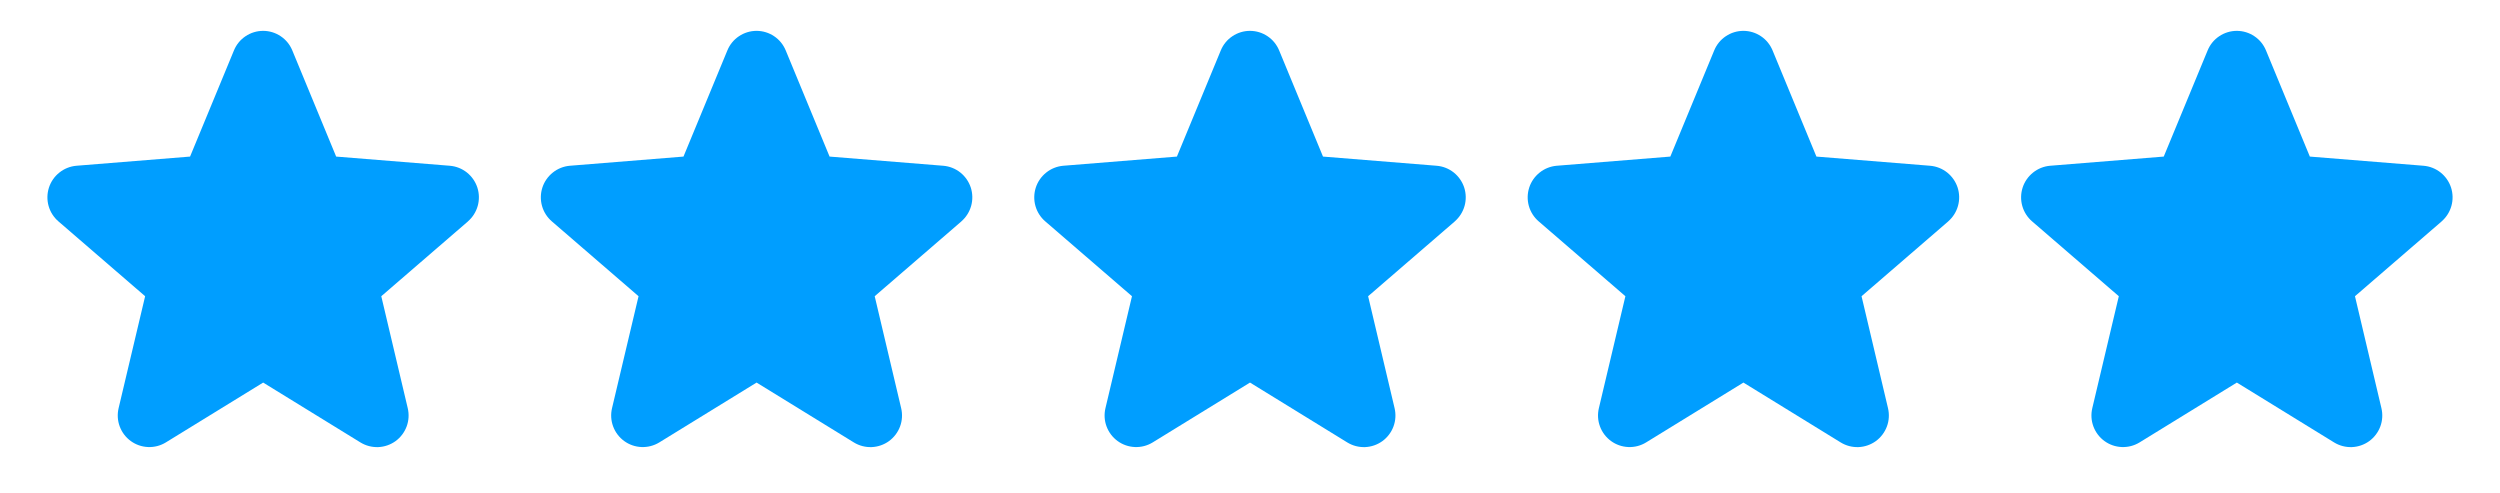
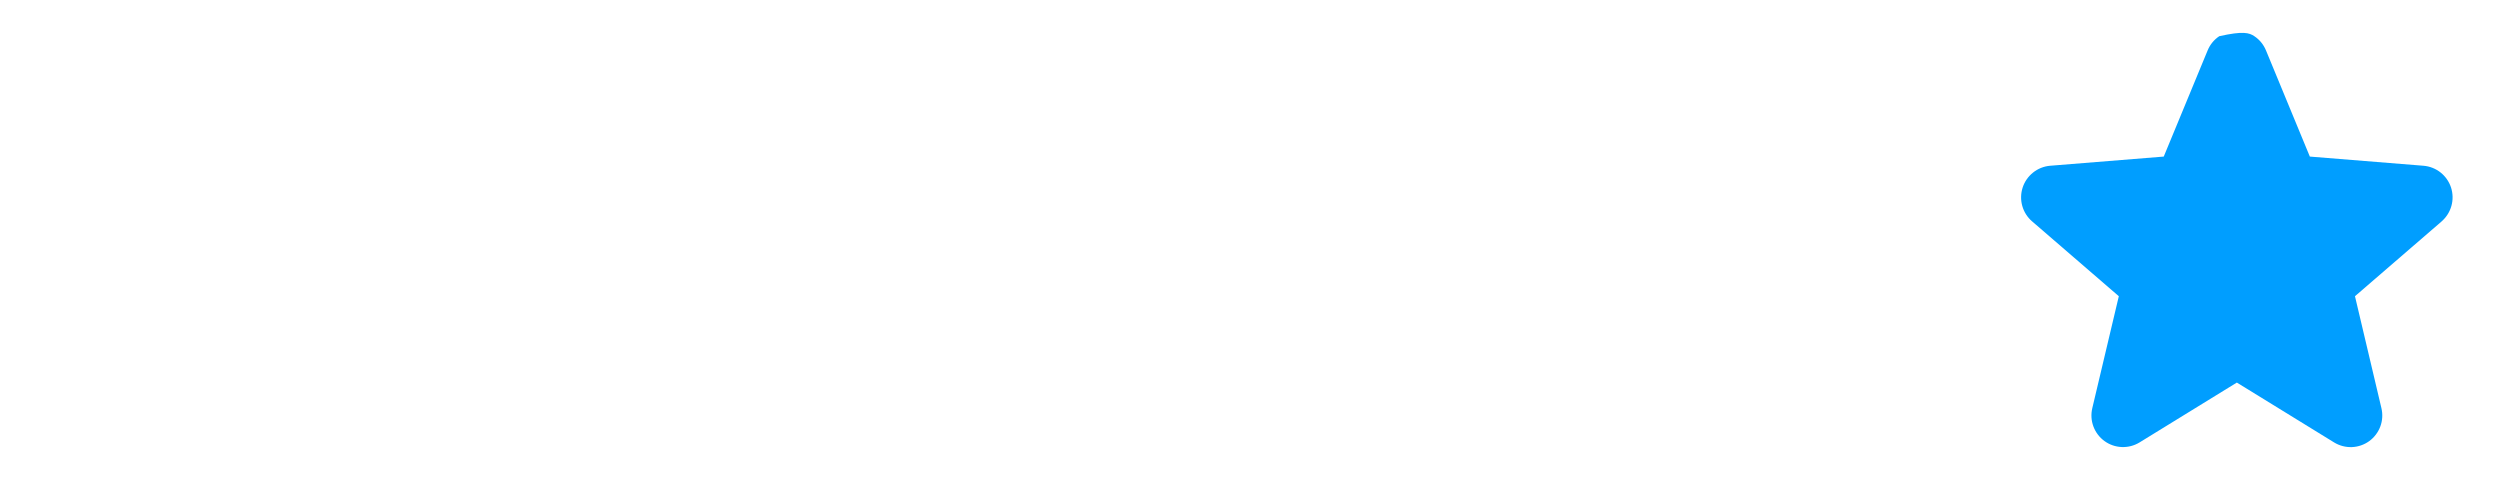
<svg xmlns="http://www.w3.org/2000/svg" width="76" height="15" viewBox="0 0 76 15" fill="none">
-   <path d="M14.228 6.729L11.591 9.005L12.395 12.407C12.439 12.592 12.428 12.786 12.362 12.964C12.296 13.142 12.179 13.297 12.026 13.409C11.872 13.52 11.689 13.584 11.499 13.592C11.309 13.599 11.121 13.55 10.959 13.451L8 11.63L5.039 13.451C4.877 13.55 4.69 13.598 4.5 13.59C4.311 13.582 4.128 13.519 3.975 13.407C3.821 13.295 3.705 13.141 3.639 12.963C3.573 12.785 3.562 12.592 3.606 12.407L4.412 9.005L1.775 6.729C1.632 6.606 1.528 6.442 1.477 6.26C1.426 6.077 1.43 5.884 1.488 5.703C1.546 5.523 1.656 5.364 1.805 5.246C1.953 5.127 2.133 5.056 2.321 5.039L5.778 4.76L7.112 1.533C7.184 1.357 7.307 1.206 7.465 1.101C7.623 0.995 7.809 0.938 7.999 0.938C8.189 0.938 8.375 0.995 8.533 1.101C8.691 1.206 8.813 1.357 8.886 1.533L10.219 4.76L13.676 5.039C13.865 5.055 14.045 5.126 14.194 5.244C14.342 5.362 14.453 5.522 14.512 5.702C14.57 5.883 14.574 6.077 14.523 6.259C14.472 6.442 14.368 6.606 14.225 6.73L14.228 6.729Z" fill="#009EFF" />
-   <path d="M29.228 6.729L26.591 9.005L27.395 12.407C27.439 12.592 27.428 12.786 27.362 12.964C27.296 13.142 27.179 13.297 27.026 13.409C26.872 13.52 26.689 13.584 26.499 13.592C26.309 13.599 26.121 13.55 25.959 13.451L23 11.63L20.04 13.451C19.877 13.55 19.69 13.598 19.5 13.59C19.311 13.582 19.128 13.519 18.975 13.407C18.821 13.295 18.705 13.141 18.639 12.963C18.573 12.785 18.562 12.592 18.606 12.407L19.412 9.005L16.775 6.729C16.632 6.606 16.528 6.442 16.477 6.26C16.426 6.077 16.43 5.884 16.488 5.703C16.546 5.523 16.657 5.364 16.805 5.246C16.953 5.127 17.133 5.056 17.321 5.039L20.778 4.76L22.112 1.533C22.184 1.357 22.307 1.206 22.465 1.101C22.623 0.995 22.809 0.938 22.999 0.938C23.189 0.938 23.375 0.995 23.533 1.101C23.691 1.206 23.813 1.357 23.886 1.533L25.219 4.76L28.676 5.039C28.865 5.055 29.045 5.126 29.194 5.244C29.342 5.362 29.453 5.522 29.512 5.702C29.57 5.883 29.574 6.077 29.523 6.259C29.472 6.442 29.368 6.606 29.225 6.73L29.228 6.729Z" fill="#009EFF" />
-   <path d="M44.228 6.729L41.591 9.005L42.395 12.407C42.439 12.592 42.428 12.786 42.362 12.964C42.296 13.142 42.179 13.297 42.026 13.409C41.872 13.52 41.689 13.584 41.499 13.592C41.309 13.599 41.121 13.55 40.959 13.451L38 11.63L35.039 13.451C34.877 13.55 34.69 13.598 34.5 13.59C34.311 13.582 34.128 13.519 33.975 13.407C33.821 13.295 33.705 13.141 33.639 12.963C33.573 12.785 33.562 12.592 33.606 12.407L34.412 9.005L31.775 6.729C31.632 6.606 31.528 6.442 31.477 6.26C31.426 6.077 31.43 5.884 31.488 5.703C31.546 5.523 31.657 5.364 31.805 5.246C31.953 5.127 32.133 5.056 32.321 5.039L35.778 4.76L37.112 1.533C37.184 1.357 37.307 1.206 37.465 1.101C37.623 0.995 37.809 0.938 37.999 0.938C38.189 0.938 38.375 0.995 38.533 1.101C38.691 1.206 38.813 1.357 38.886 1.533L40.219 4.76L43.676 5.039C43.865 5.055 44.045 5.126 44.194 5.244C44.342 5.362 44.453 5.522 44.512 5.702C44.57 5.883 44.574 6.077 44.523 6.259C44.472 6.442 44.368 6.606 44.225 6.73L44.228 6.729Z" fill="#009EFF" />
-   <path d="M59.228 6.729L56.591 9.005L57.395 12.407C57.439 12.592 57.428 12.786 57.362 12.964C57.296 13.142 57.179 13.297 57.026 13.409C56.872 13.52 56.689 13.584 56.499 13.592C56.309 13.599 56.121 13.55 55.959 13.451L53 11.63L50.039 13.451C49.877 13.55 49.69 13.598 49.5 13.59C49.311 13.582 49.128 13.519 48.975 13.407C48.821 13.295 48.705 13.141 48.639 12.963C48.573 12.785 48.562 12.592 48.606 12.407L49.412 9.005L46.775 6.729C46.632 6.606 46.528 6.442 46.477 6.26C46.426 6.077 46.43 5.884 46.488 5.703C46.546 5.523 46.657 5.364 46.805 5.246C46.953 5.127 47.133 5.056 47.321 5.039L50.778 4.76L52.112 1.533C52.184 1.357 52.307 1.206 52.465 1.101C52.623 0.995 52.809 0.938 52.999 0.938C53.189 0.938 53.375 0.995 53.533 1.101C53.691 1.206 53.813 1.357 53.886 1.533L55.219 4.76L58.676 5.039C58.865 5.055 59.045 5.126 59.194 5.244C59.342 5.362 59.453 5.522 59.512 5.702C59.57 5.883 59.574 6.077 59.523 6.259C59.472 6.442 59.368 6.606 59.225 6.73L59.228 6.729Z" fill="#009EFF" />
-   <path d="M74.228 6.729L71.591 9.005L72.395 12.407C72.439 12.592 72.428 12.786 72.362 12.964C72.296 13.142 72.179 13.297 72.026 13.409C71.872 13.52 71.689 13.584 71.499 13.592C71.309 13.599 71.121 13.55 70.959 13.451L68 11.63L65.04 13.451C64.877 13.55 64.69 13.598 64.5 13.59C64.311 13.582 64.128 13.519 63.975 13.407C63.821 13.295 63.705 13.141 63.639 12.963C63.573 12.785 63.562 12.592 63.606 12.407L64.412 9.005L61.775 6.729C61.632 6.606 61.528 6.442 61.477 6.26C61.426 6.077 61.43 5.884 61.488 5.703C61.546 5.523 61.657 5.364 61.805 5.246C61.953 5.127 62.133 5.056 62.321 5.039L65.778 4.76L67.112 1.533C67.184 1.357 67.307 1.206 67.465 1.101C67.623 0.995 67.809 0.938 67.999 0.938C68.189 0.938 68.375 0.995 68.533 1.101C68.691 1.206 68.813 1.357 68.886 1.533L70.219 4.76L73.676 5.039C73.865 5.055 74.045 5.126 74.194 5.244C74.342 5.362 74.453 5.522 74.512 5.702C74.57 5.883 74.574 6.077 74.523 6.259C74.472 6.442 74.368 6.606 74.225 6.73L74.228 6.729Z" fill="#009EFF" />
+   <path d="M74.228 6.729L71.591 9.005L72.395 12.407C72.439 12.592 72.428 12.786 72.362 12.964C72.296 13.142 72.179 13.297 72.026 13.409C71.872 13.52 71.689 13.584 71.499 13.592C71.309 13.599 71.121 13.55 70.959 13.451L68 11.63L65.04 13.451C64.877 13.55 64.69 13.598 64.5 13.59C64.311 13.582 64.128 13.519 63.975 13.407C63.821 13.295 63.705 13.141 63.639 12.963C63.573 12.785 63.562 12.592 63.606 12.407L64.412 9.005L61.775 6.729C61.632 6.606 61.528 6.442 61.477 6.26C61.426 6.077 61.43 5.884 61.488 5.703C61.546 5.523 61.657 5.364 61.805 5.246C61.953 5.127 62.133 5.056 62.321 5.039L65.778 4.76L67.112 1.533C67.184 1.357 67.307 1.206 67.465 1.101C68.189 0.938 68.375 0.995 68.533 1.101C68.691 1.206 68.813 1.357 68.886 1.533L70.219 4.76L73.676 5.039C73.865 5.055 74.045 5.126 74.194 5.244C74.342 5.362 74.453 5.522 74.512 5.702C74.57 5.883 74.574 6.077 74.523 6.259C74.472 6.442 74.368 6.606 74.225 6.73L74.228 6.729Z" fill="#009EFF" />
</svg>